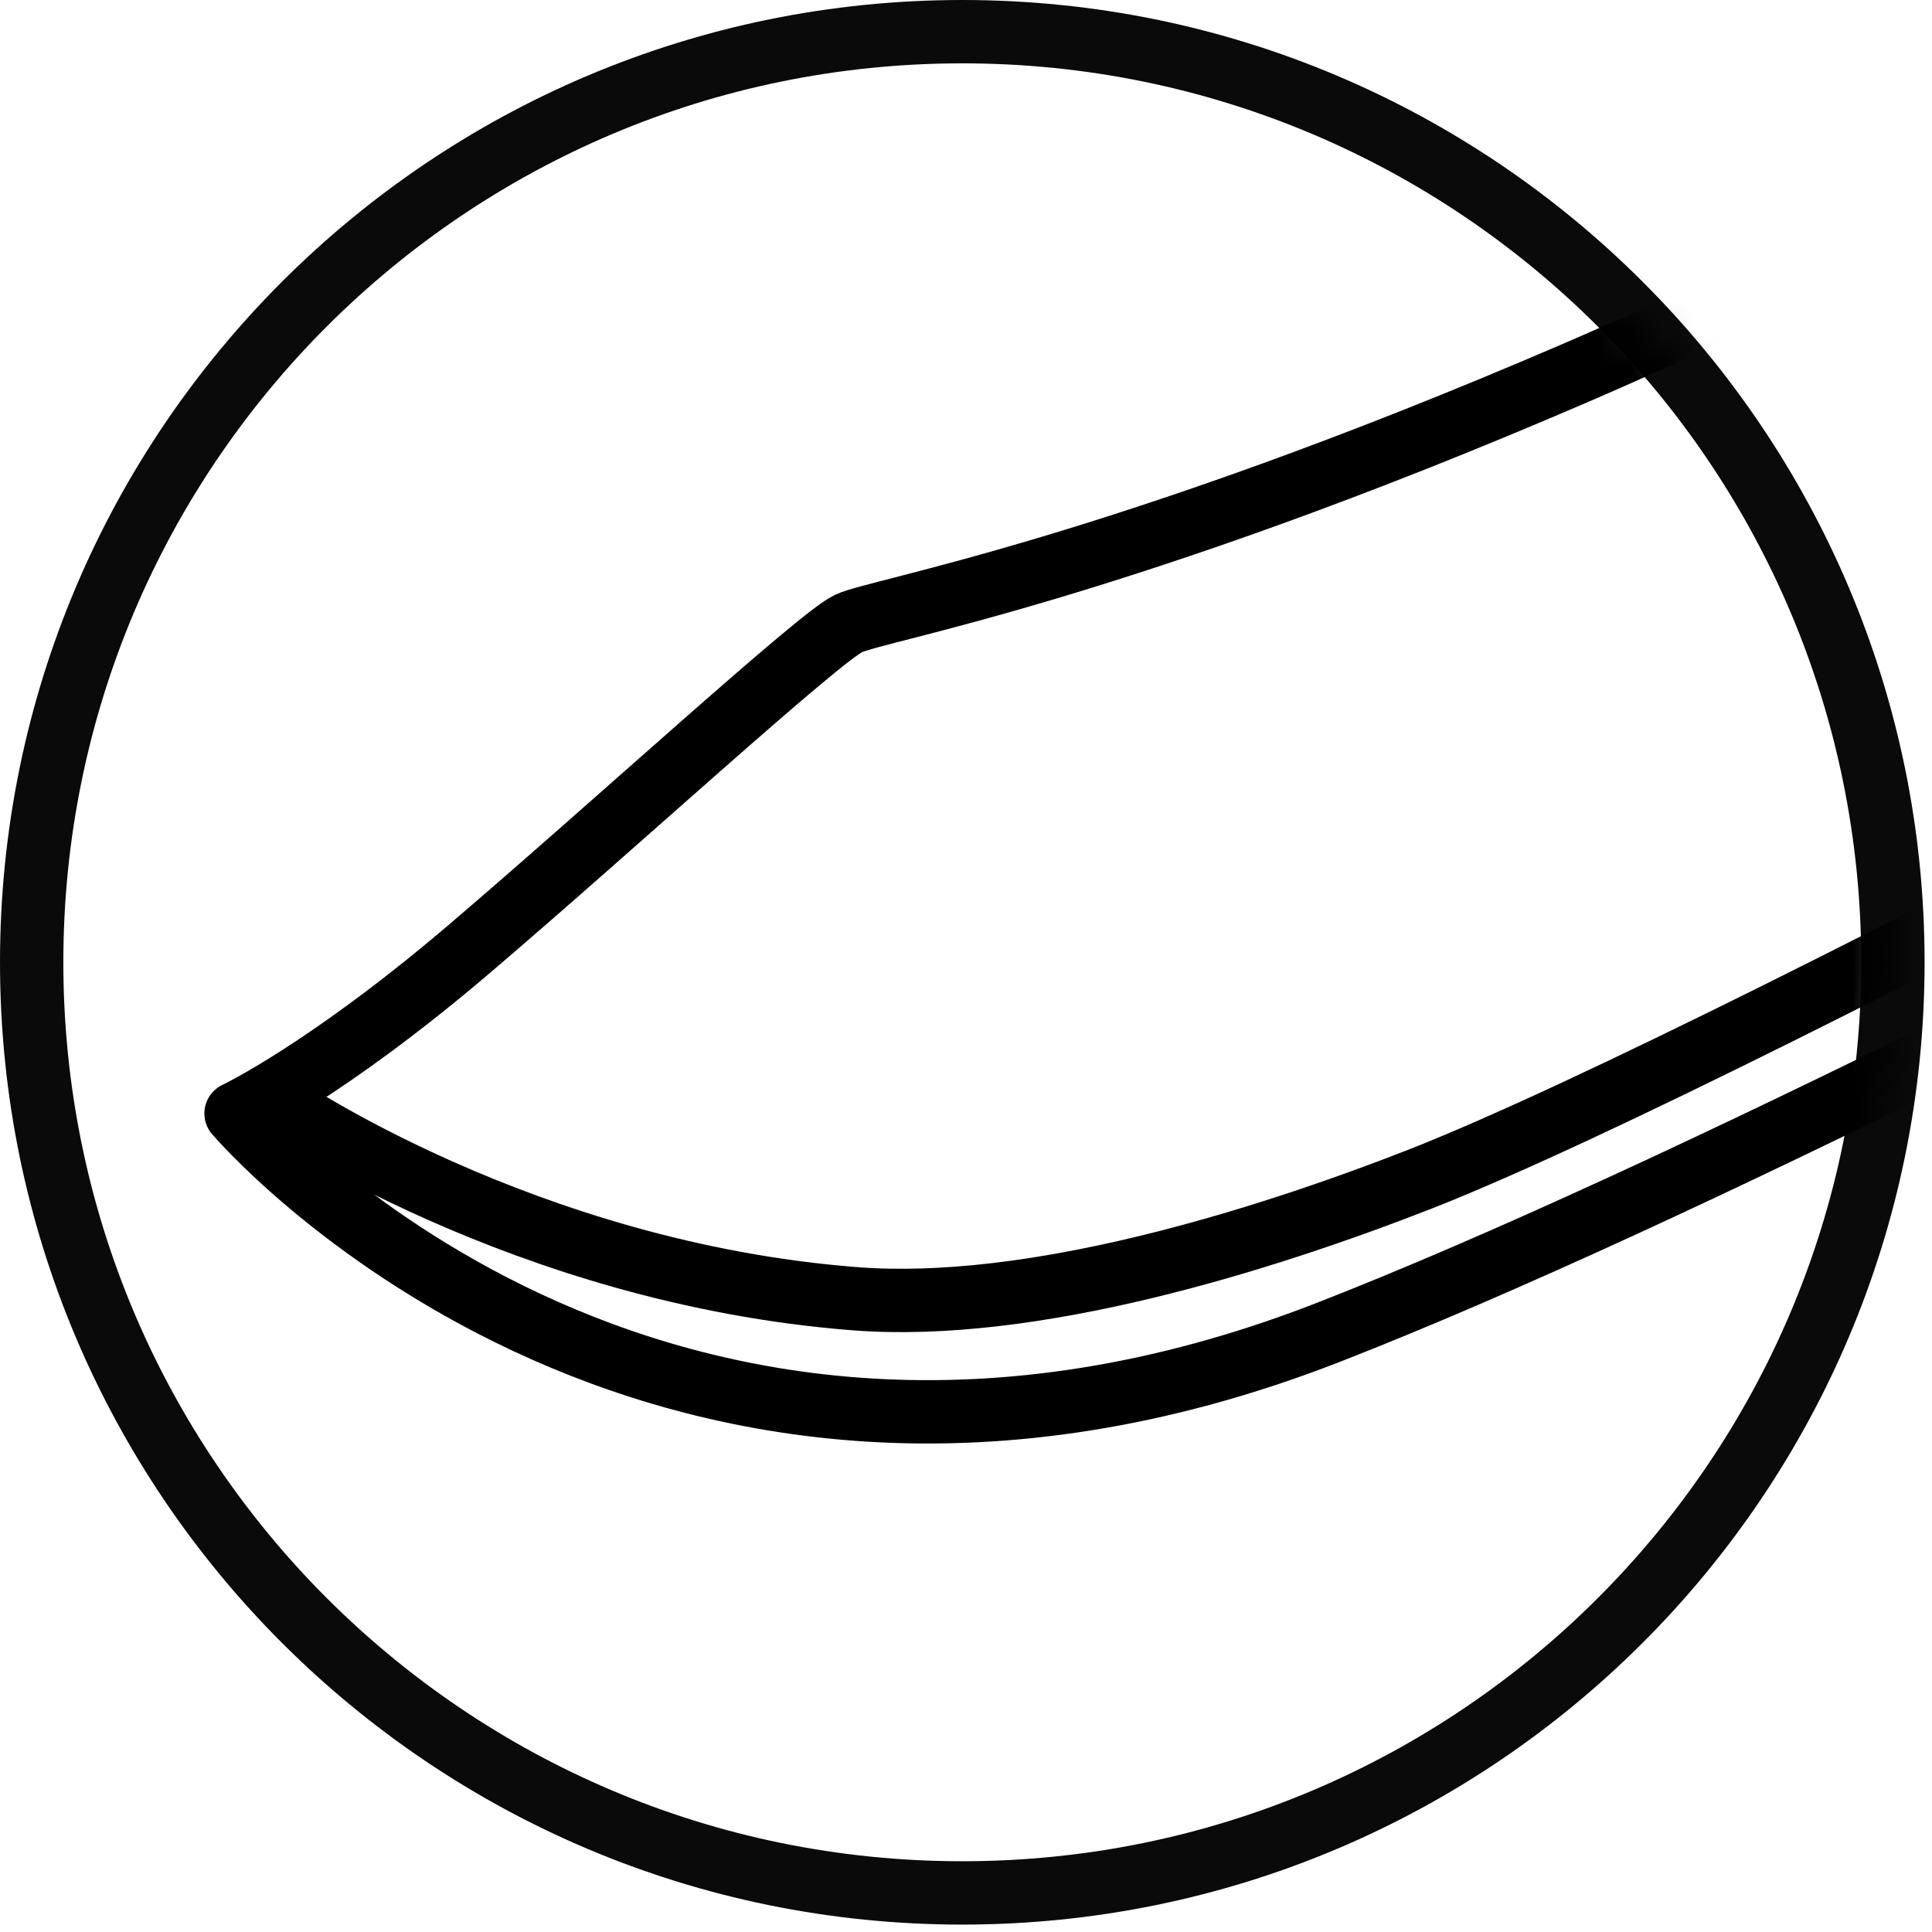
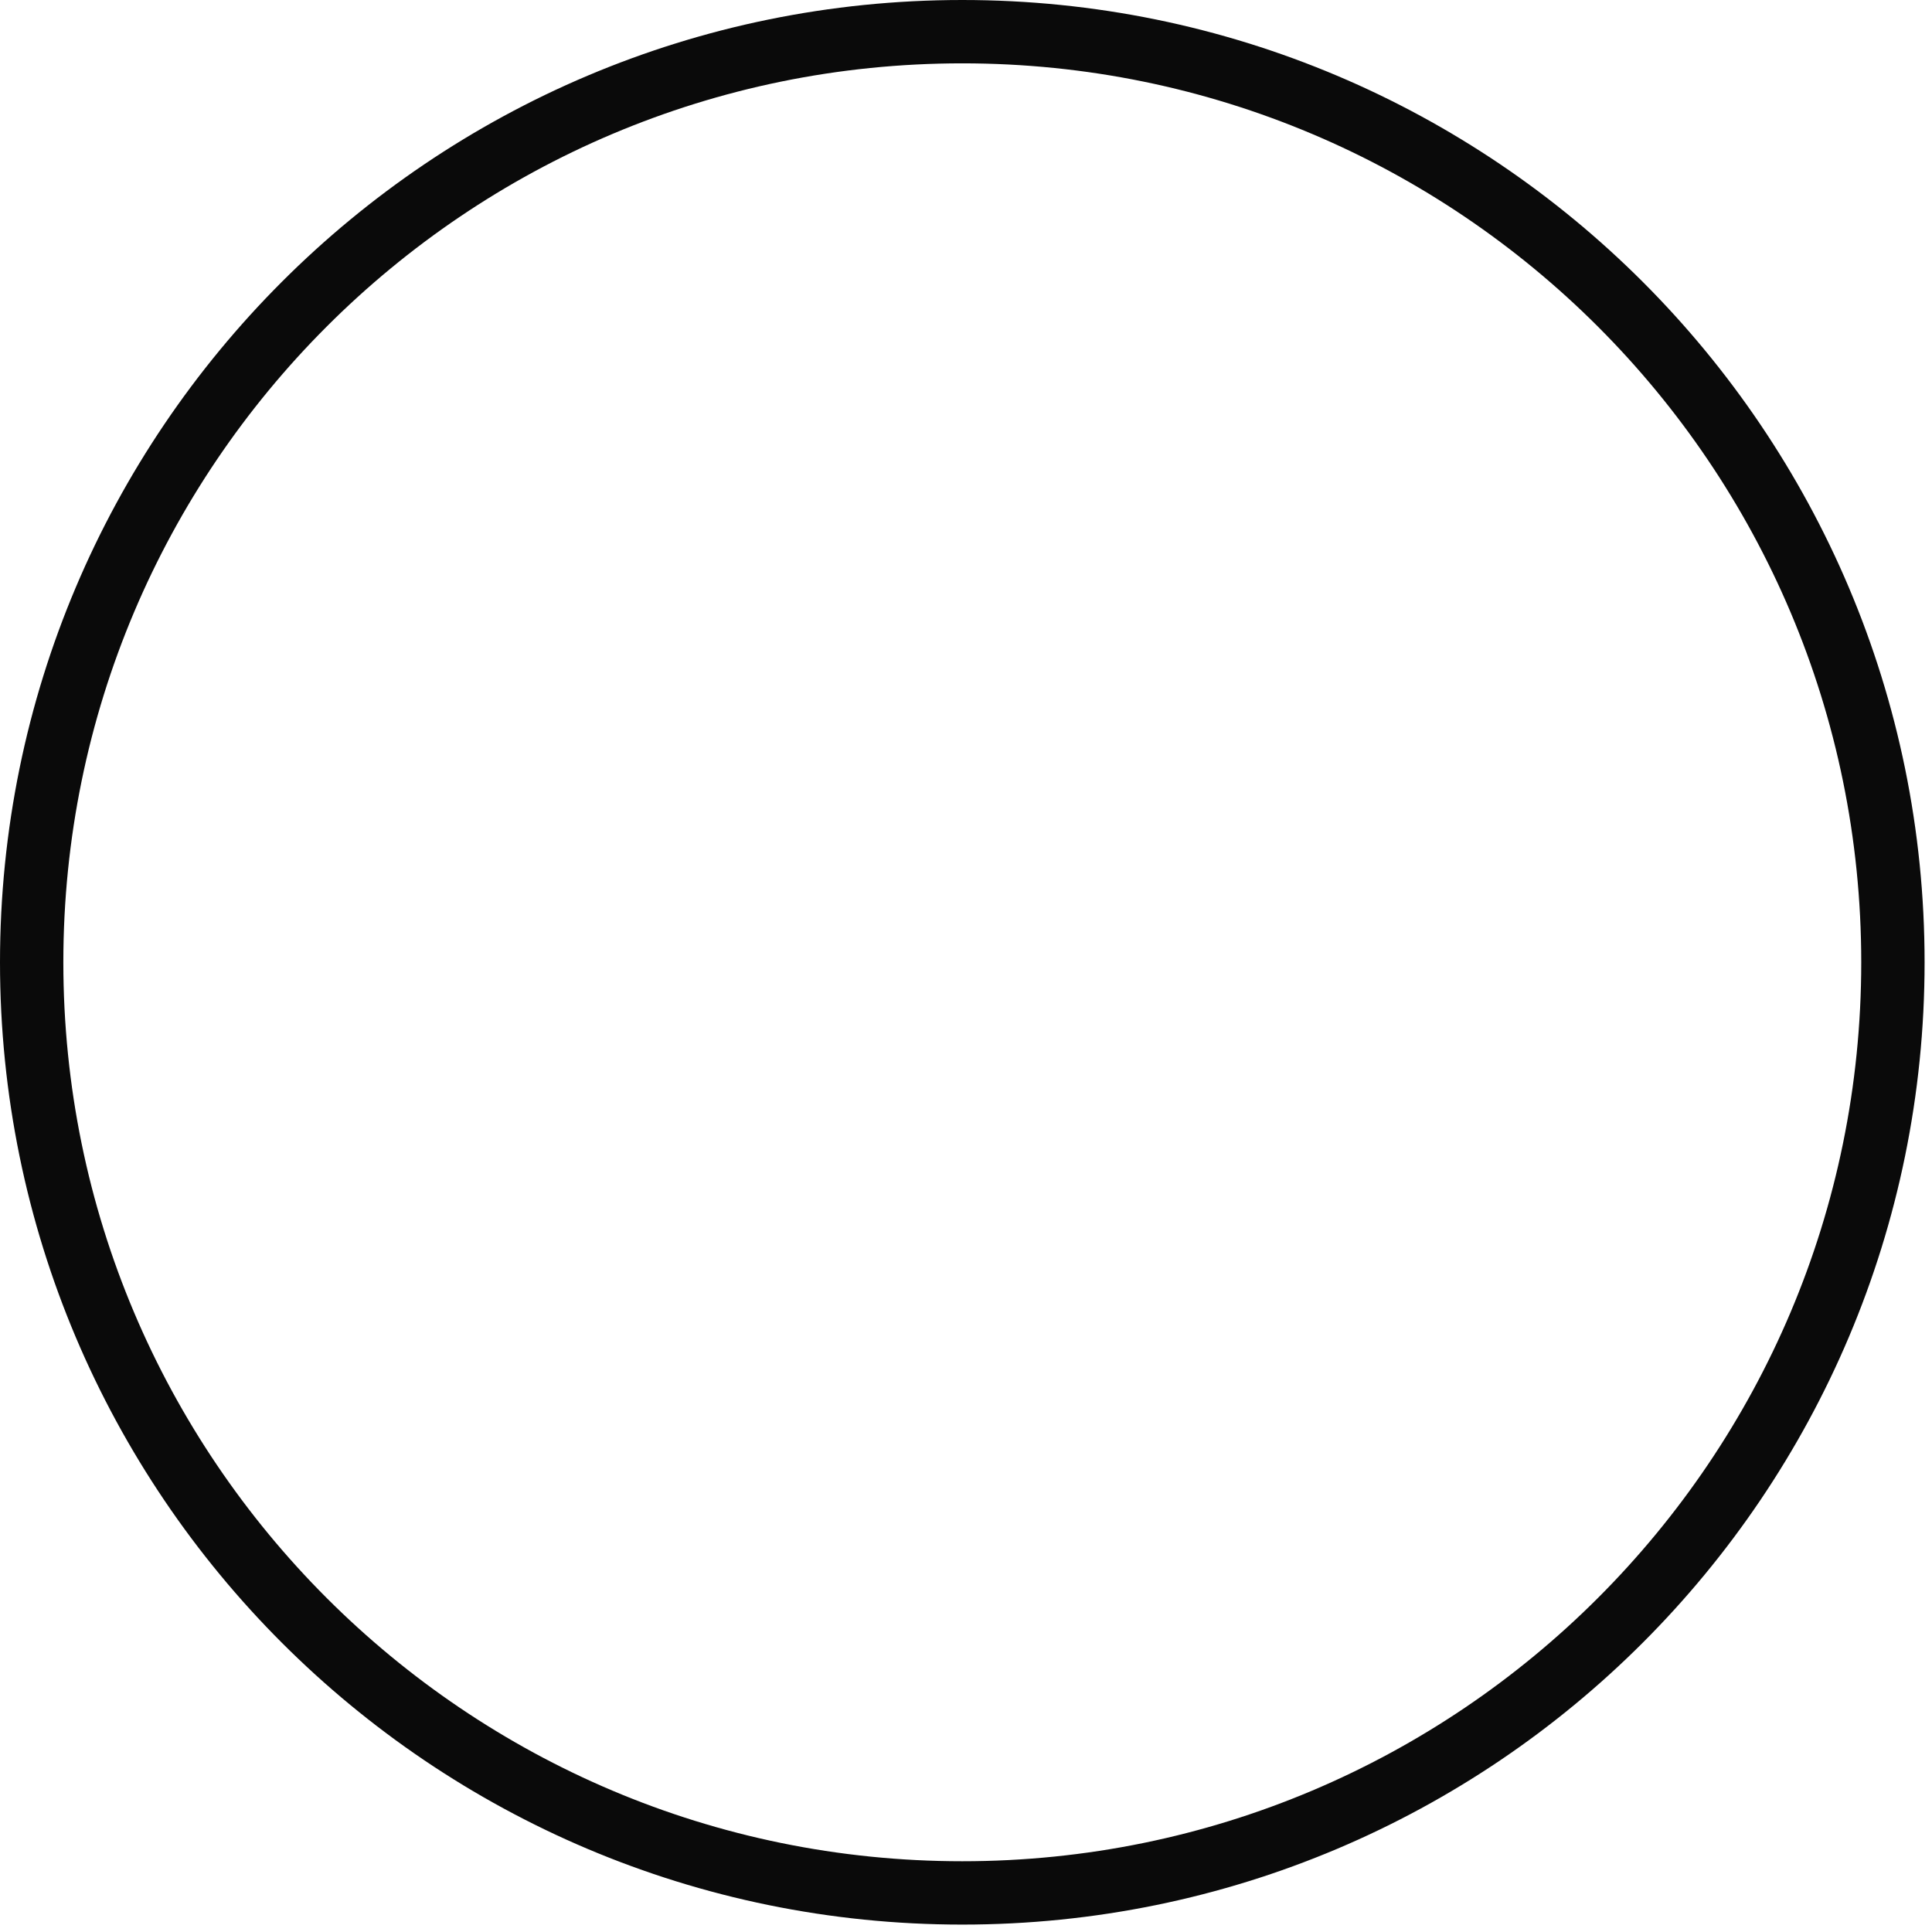
<svg xmlns="http://www.w3.org/2000/svg" fill="none" viewBox="0 0 61 61" height="61" width="61">
  <path stroke-miterlimit="10" stroke-width="2" stroke="#0A0A0A" d="M30.383 59.766C46.611 59.766 59.766 46.611 59.766 30.383C59.766 14.155 46.611 1 30.383 1C14.155 1 1 14.155 1 30.383C1 46.611 14.155 59.766 30.383 59.766Z" />
  <mask height="59" width="59" y="1" x="1" maskUnits="userSpaceOnUse" style="mask-type:alpha" id="mask0_2950_1032">
-     <path fill="#D9D9D9" d="M30.383 59.766C46.611 59.766 59.766 46.611 59.766 30.383C59.766 14.155 46.611 1 30.383 1C14.155 1 1 14.155 1 30.383C1 46.611 14.155 59.766 30.383 59.766Z" />
-   </mask>
+     </mask>
  <g mask="url(#mask0_2950_1032)">
    <path stroke-linejoin="round" stroke-linecap="round" stroke-miterlimit="10" stroke-width="2" stroke="black" d="M49.698 11.794C35.263 18.012 27.739 19.239 26.792 19.685C25.844 20.131 19.38 26.069 14.838 29.943C10.296 33.818 7.453 35.156 7.453 35.156C7.453 35.156 20.443 50.454 41.956 42.061C63.469 33.669 112.848 5.792 112.848 5.792L103.258 -14.579C103.258 -14.579 64.133 5.577 49.698 11.794Z" />
    <path stroke-linejoin="round" stroke-linecap="round" stroke-miterlimit="10" stroke-width="2" stroke="black" d="M111.398 2.712C111.398 2.712 90.61 14.12 71.661 24.025C60.657 29.785 50.249 35.09 44.882 37.212C39.799 39.2 32.578 41.441 26.99 41.005C16.539 40.196 8.749 34.835 8.749 34.835" />
  </g>
</svg>